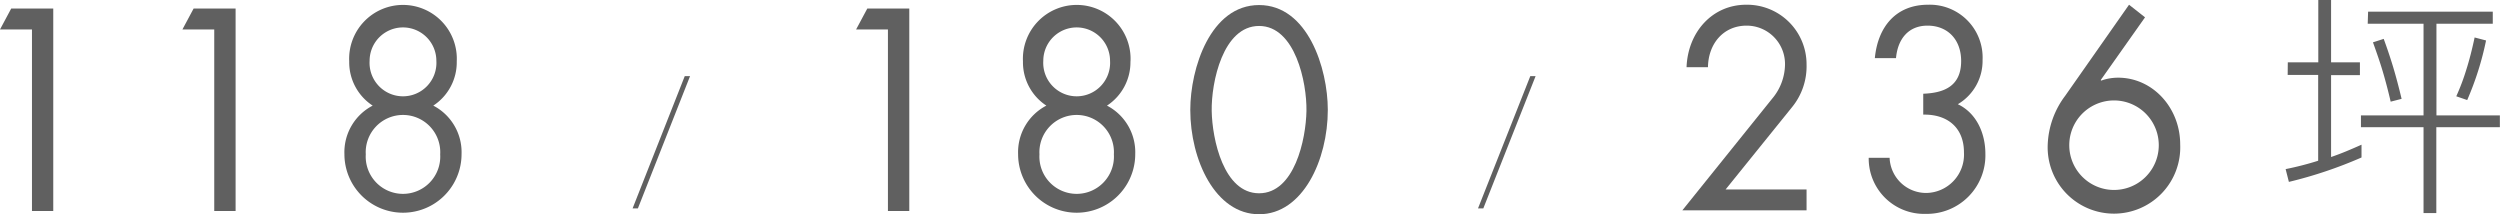
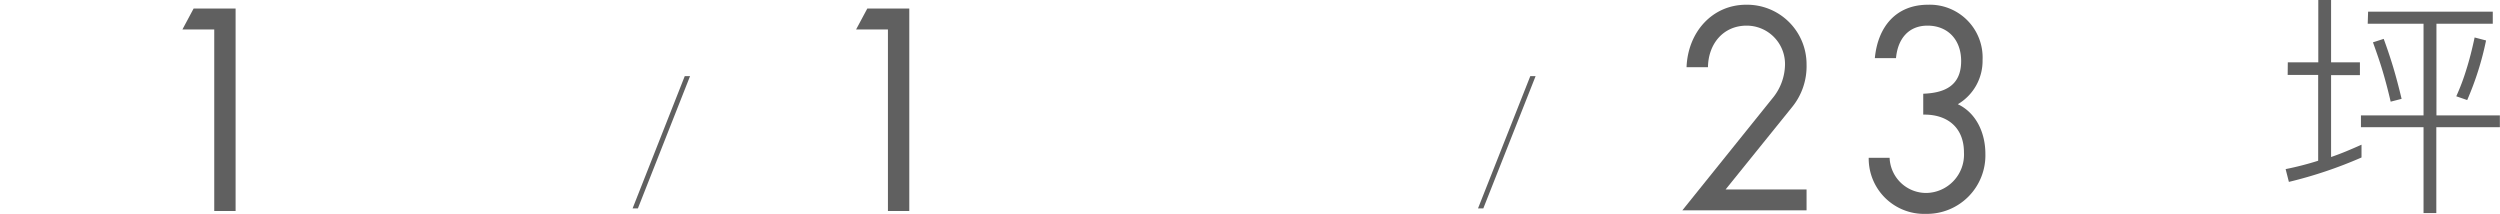
<svg xmlns="http://www.w3.org/2000/svg" viewBox="0 0 391.02 33.51">
  <defs>
    <style>
      .cls-1 {
        fill: #606060;
      }
    </style>
  </defs>
  <g id="圖層_2" data-name="圖層 2">
    <g id="圖層_1-2" data-name="圖層 1">
      <g>
        <path class="cls-1" d="M357.83,9.75h4.77V0h2V9.75h4.51v2h-4.51V24.56c.84-.29,1.66-.6,2.45-.93s1.56-.66,2.31-1v2A67.62,67.62,0,0,1,358,28.45l-.51-2a47.82,47.82,0,0,0,5.09-1.31V11.72h-4.77Zm12.56-7.93h19.5V3.71h-8.81V18.05H391V19.9h-9.94V33.33h-2V19.9h-9.79V18.05h9.79V3.71h-8.73Zm2.44,4.26c.5,1.36,1,2.82,1.47,4.38s.91,3.25,1.33,5l-1.71.44c-.37-1.6-.78-3.18-1.24-4.73s-1-3.07-1.53-4.55Zm14.22-.22,1.79.47a47.1,47.1,0,0,1-2.95,9.32l-1.71-.59a33.89,33.89,0,0,0,1.56-4.13C386.23,9.39,386.66,7.7,387.05,5.86Z" />
        <g>
-           <path class="cls-1" d="M0,4.61,1.75,1.34H8.33V33H5V4.61Z" />
          <path class="cls-1" d="M28.53,4.61l1.75-3.27h6.57V33H33.51V4.61Z" />
-           <path class="cls-1" d="M71.44,9.6a8.1,8.1,0,0,1-3.67,6.92,8.21,8.21,0,0,1,4.42,7.59,9.16,9.16,0,1,1-18.32,0,8.21,8.21,0,0,1,4.42-7.59A8.1,8.1,0,0,1,54.62,9.6a8.42,8.42,0,1,1,16.82,0ZM57.21,24.15a5.83,5.83,0,1,0,11.64,0,5.83,5.83,0,1,0-11.64,0Zm.6-14.64a5.23,5.23,0,1,0,10.44,0,5.22,5.22,0,1,0-10.44,0Z" />
          <path class="cls-1" d="M133.9,4.61l1.75-3.27h6.57V33h-3.34V4.61Z" />
-           <path class="cls-1" d="M176.81,9.6a8.1,8.1,0,0,1-3.67,6.92,8.21,8.21,0,0,1,4.42,7.59,9.16,9.16,0,1,1-18.32,0,8.21,8.21,0,0,1,4.42-7.59A8.1,8.1,0,0,1,160,9.6a8.42,8.42,0,1,1,16.82,0ZM162.58,24.15a5.83,5.83,0,1,0,11.64,0,5.83,5.83,0,1,0-11.64,0Zm.6-14.64a5.23,5.23,0,1,0,10.44,0,5.22,5.22,0,1,0-10.44,0Z" />
-           <path class="cls-1" d="M207.68,17.19c0,7.8-3.9,16.32-10.75,16.32S186.17,25,186.17,17.19c0-6.5,3.15-16.4,10.76-16.4S207.68,10.69,207.68,17.19Zm-18.16.17c.08,4.44,1.87,12.87,7.41,12.87s7.33-8.43,7.41-12.87-1.76-13.3-7.41-13.3S189.44,12.87,189.52,17.36Z" />
          <path class="cls-1" d="M239.35,11.91h.83L232,32.6h-.83Z" />
          <path class="cls-1" d="M107.1,11.91h.83L99.77,32.6h-.83Z" />
        </g>
        <g>
          <path class="cls-1" d="M282.56,29.63V32.9H263.13l14.06-17.48a8.43,8.43,0,0,0,2-5.29,6,6,0,0,0-6-6.12c-3.62,0-6,2.81-6.05,6.5h-3.35C264,5,267.83.74,273.12.74a9.31,9.31,0,0,1,9.44,9.35,10.09,10.09,0,0,1-2.27,6.67L269.9,29.63Z" />
          <path class="cls-1" d="M300.81,14.66c3.18-.12,5.93-1.13,5.93-5.11,0-3.36-2.11-5.54-5.26-5.54-3,0-4.66,2.1-4.93,5.08h-3.31c.48-5,3.39-8.35,8.32-8.35a8.26,8.26,0,0,1,8.53,8.64,7.87,7.87,0,0,1-3.87,6.92c2.91,1.38,4.31,4.53,4.31,7.76a9.15,9.15,0,0,1-9.32,9.39,8.66,8.66,0,0,1-8.93-8.77h3.27a5.72,5.72,0,0,0,5.78,5.5,6,6,0,0,0,5.85-6.33c0-4-2.71-6-6.37-5.92Z" />
-           <path class="cls-1" d="M335.5,2.71l-6.93,9.81.08.09a6.79,6.79,0,0,1,1.27-.34,7.81,7.81,0,0,1,1.36-.12c5.45,0,9.72,4.73,9.72,10.44a10.37,10.37,0,1,1-20.72,0A13.49,13.49,0,0,1,323,15L333,.74Zm2.15,20a7,7,0,1,0-14,0,7,7,0,1,0,14,0Z" />
        </g>
      </g>
    </g>
  </g>
</svg>